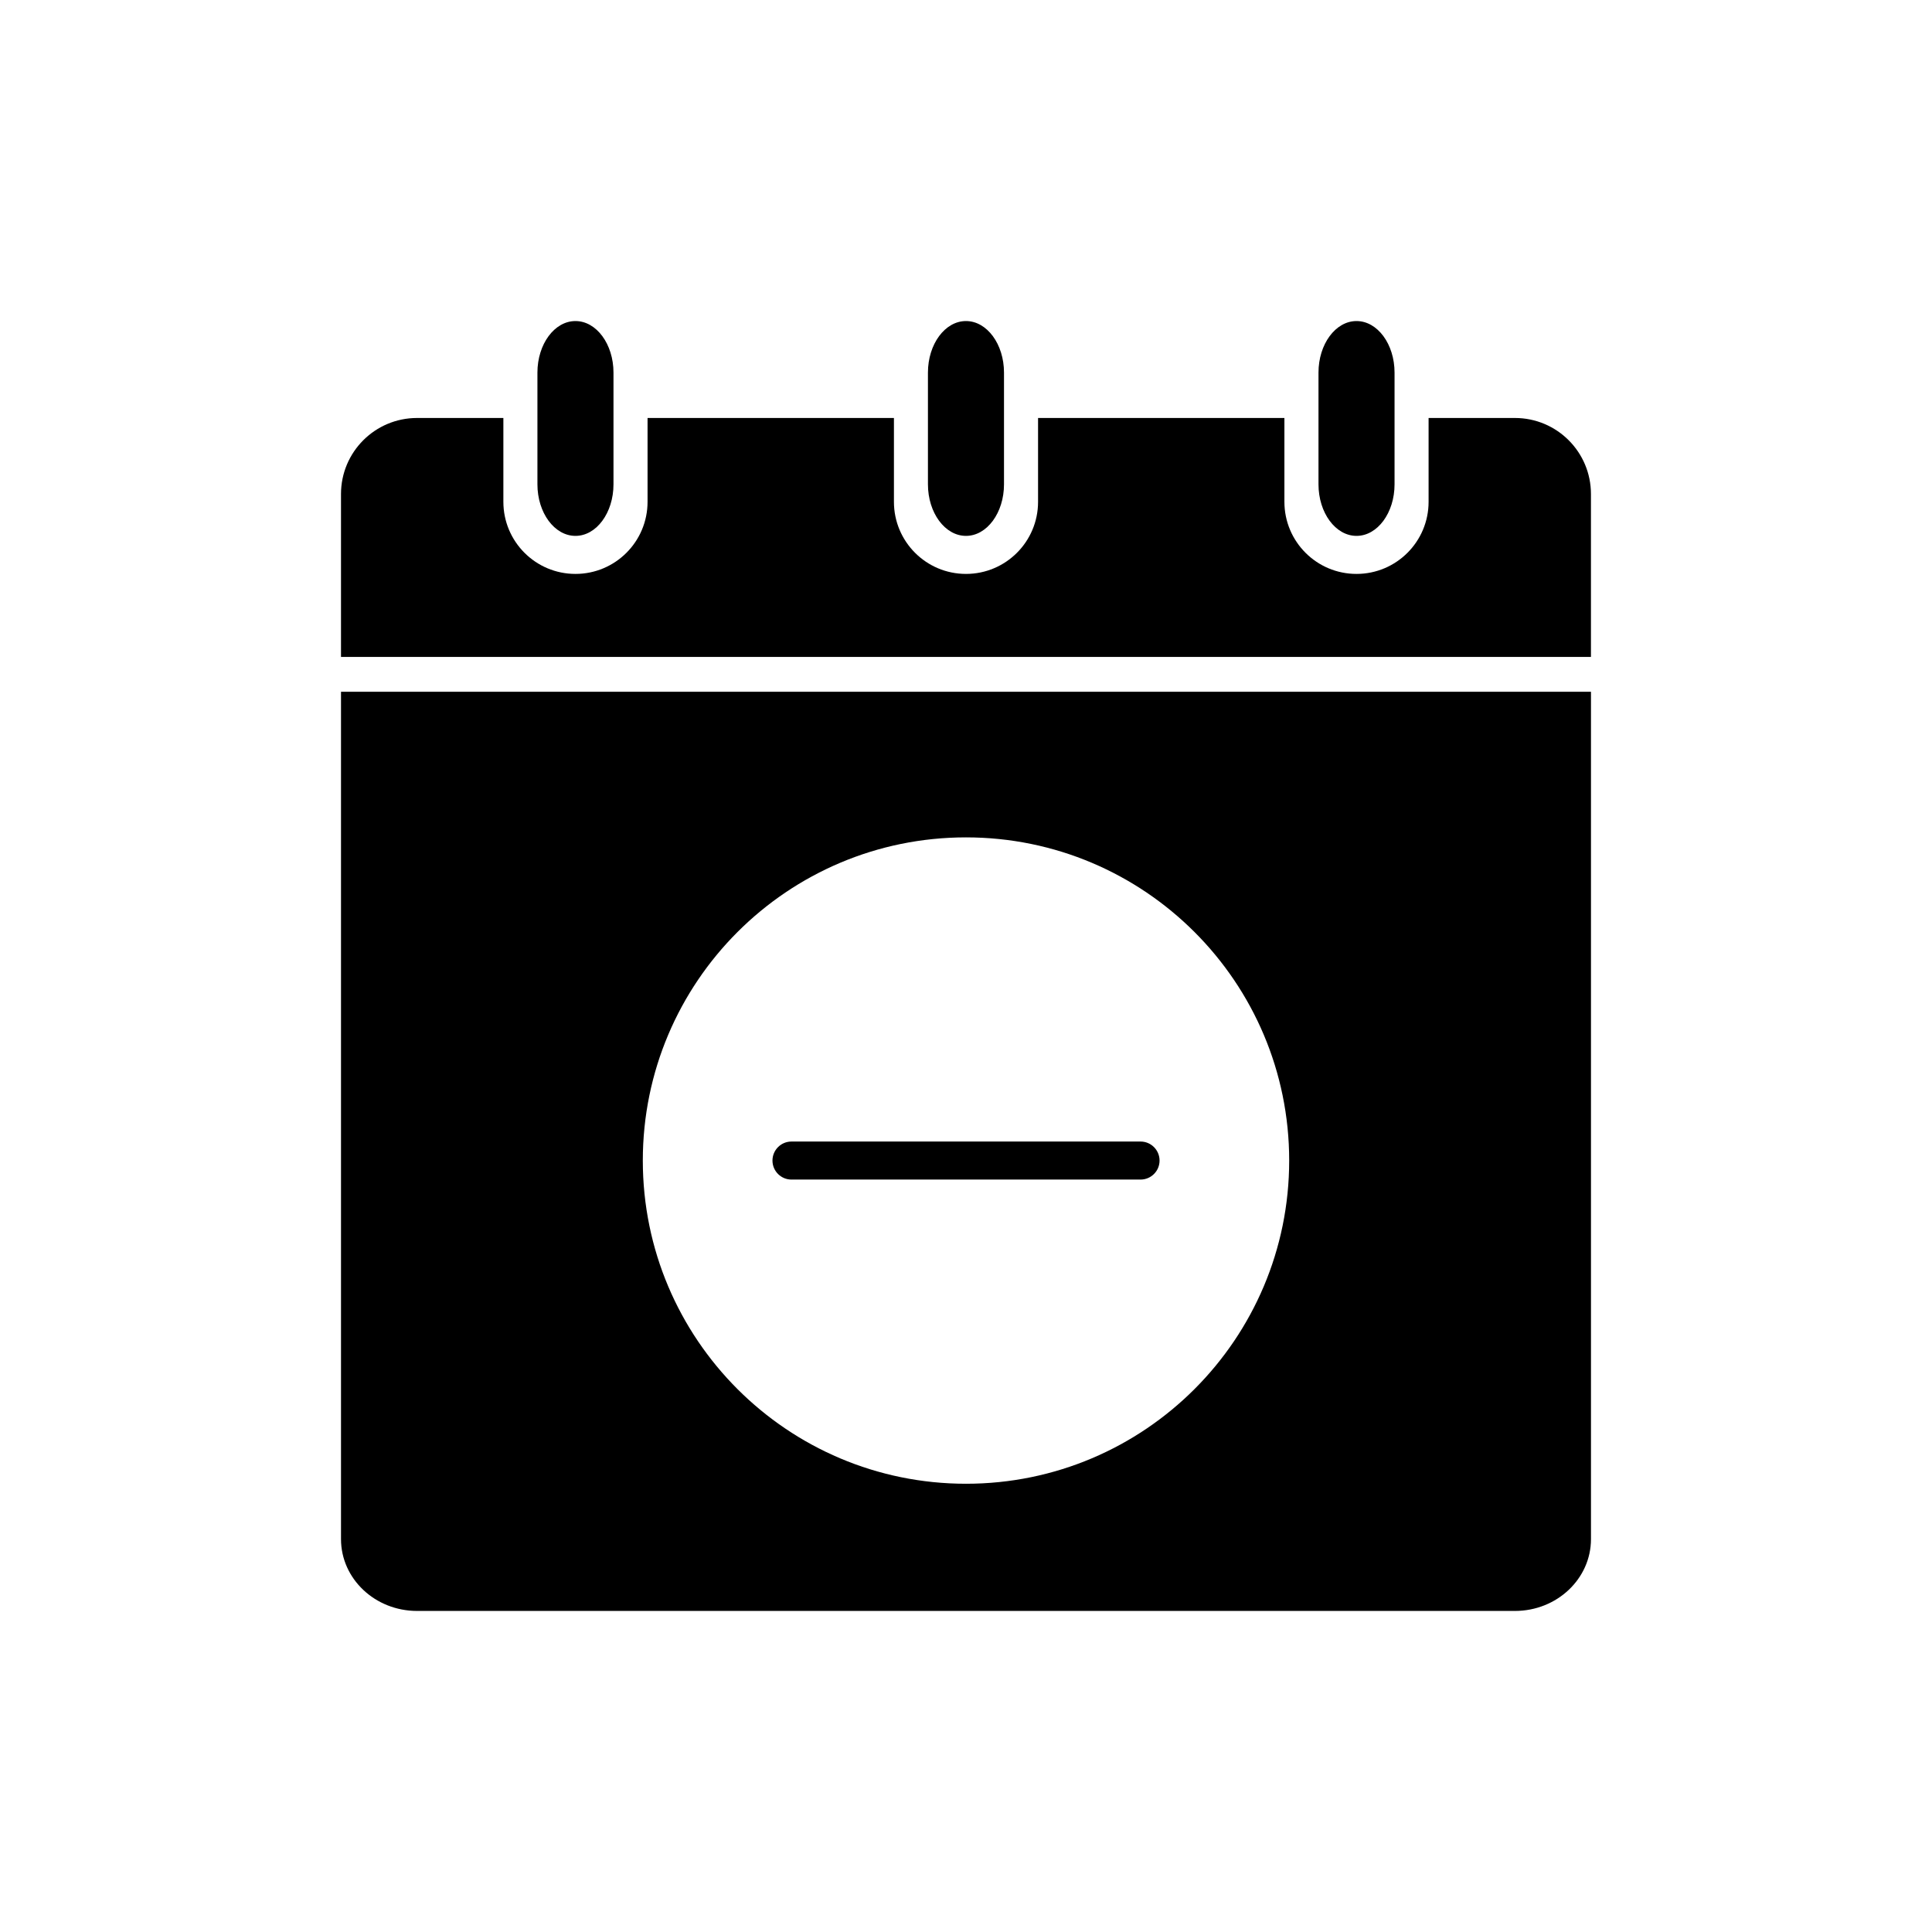
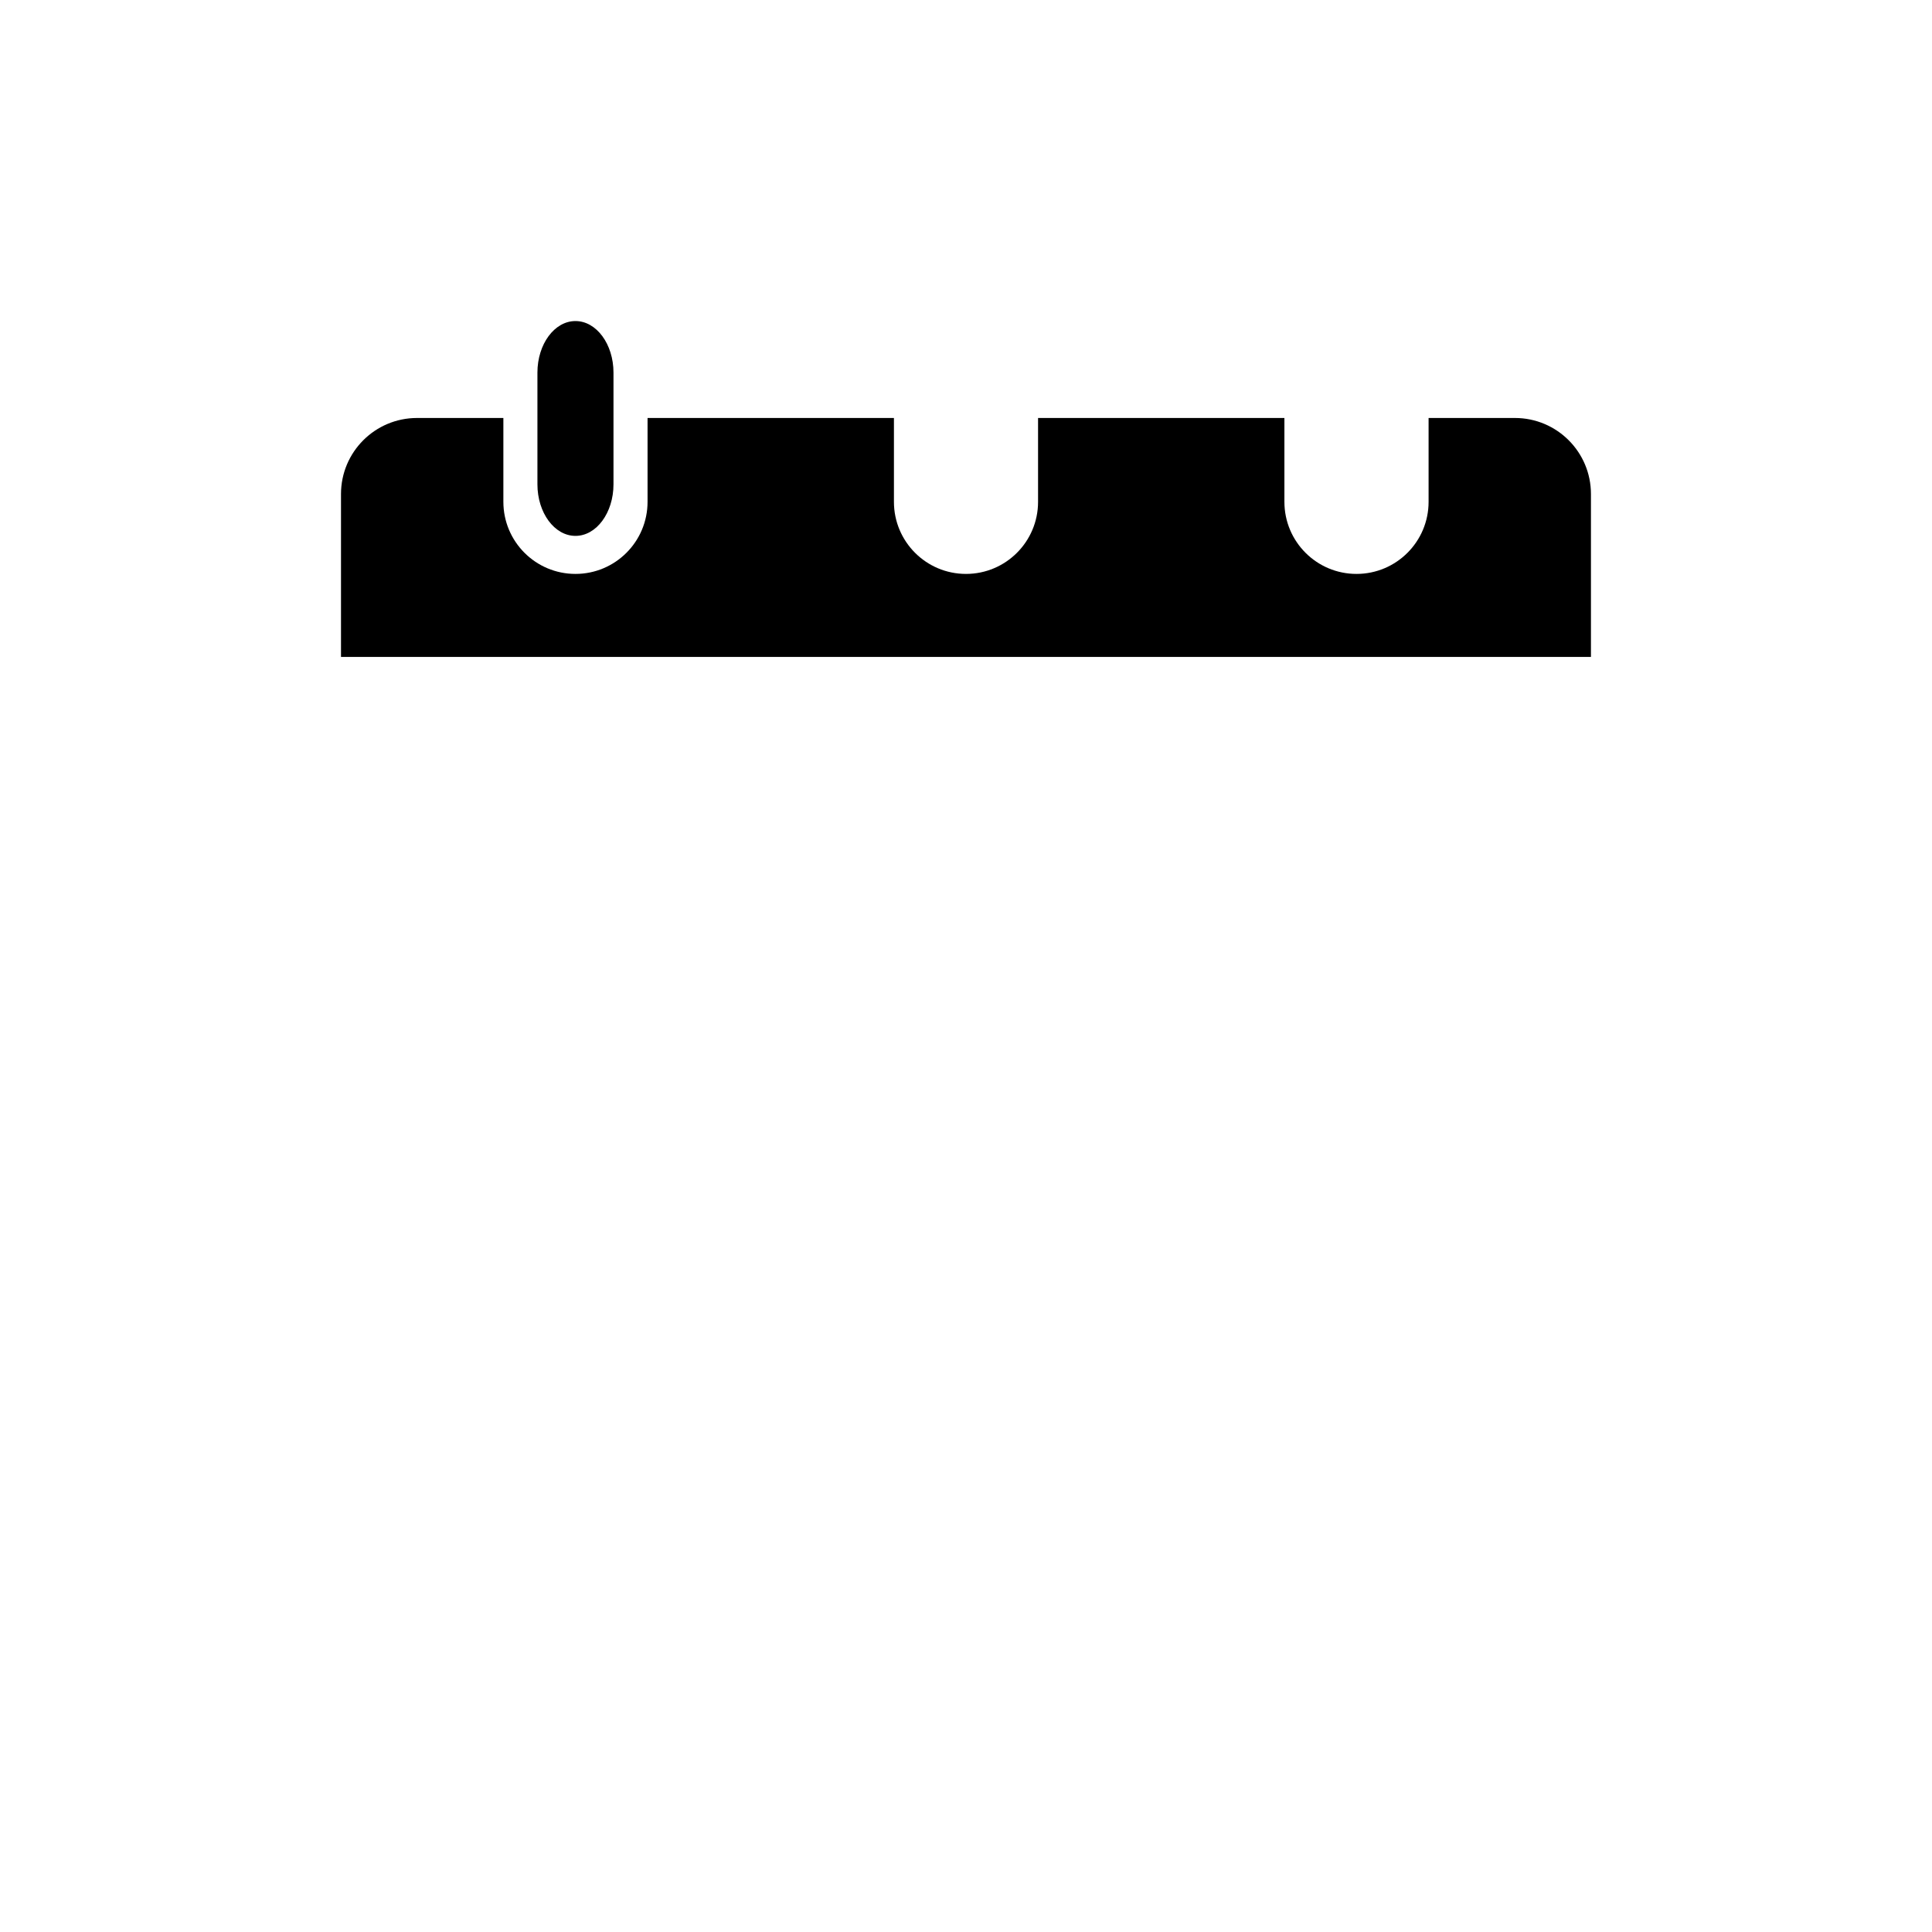
<svg xmlns="http://www.w3.org/2000/svg" fill="#000000" width="800px" height="800px" version="1.1" viewBox="144 144 512 512">
  <g>
    <path d="m545.47 254.77h-22.879v22.219c0 10.551-8.555 19.105-19.105 19.105-10.555 0-19.105-8.555-19.105-19.105v-22.219h-65.285v22.219c0 10.551-8.551 19.105-19.098 19.105-10.551 0-19.098-8.555-19.098-19.105v-22.219h-65.293v22.219c0 10.551-8.551 19.105-19.105 19.105-10.551 0-19.105-8.555-19.105-19.105v-22.219h-22.879c-11.129 0-20.152 9.023-20.152 20.152v43.168h331.25v-43.168c0.004-11.129-9.02-20.152-20.148-20.152z" />
-     <path d="m513.57 272.35c0 7.547-4.516 13.664-10.078 13.664s-10.078-6.117-10.078-13.664v-29.605c0-7.547 4.516-13.664 10.078-13.664s10.078 6.117 10.078 13.664z" />
    <path d="m306.58 272.35c0 7.547-4.516 13.664-10.078 13.664s-10.078-6.117-10.078-13.664v-29.605c0-7.547 4.516-13.664 10.078-13.664s10.078 6.117 10.078 13.664z" />
-     <path d="m410.07 272.35c0 7.547-4.516 13.664-10.078 13.664s-10.078-6.117-10.078-13.664v-29.605c0-7.547 4.516-13.664 10.078-13.664s10.078 6.117 10.078 13.664z" />
-     <path d="m234.37 327.33v224.55c0 10.508 9.023 19.035 20.152 19.035h290.95c11.129 0 20.152-8.523 20.152-19.035v-224.55zm165.63 209.88c-47.297 0-85.648-38.352-85.648-85.648s38.352-85.648 85.648-85.648 85.648 38.352 85.648 85.648c-0.004 47.297-38.352 85.648-85.648 85.648z" />
-     <path d="m446.26 446.52h-92.508c-2.785 0-5.039 2.258-5.039 5.039s2.254 5.039 5.039 5.039h92.504c2.785 0 5.039-2.258 5.039-5.039s-2.254-5.039-5.035-5.039z" />
  </g>
</svg>